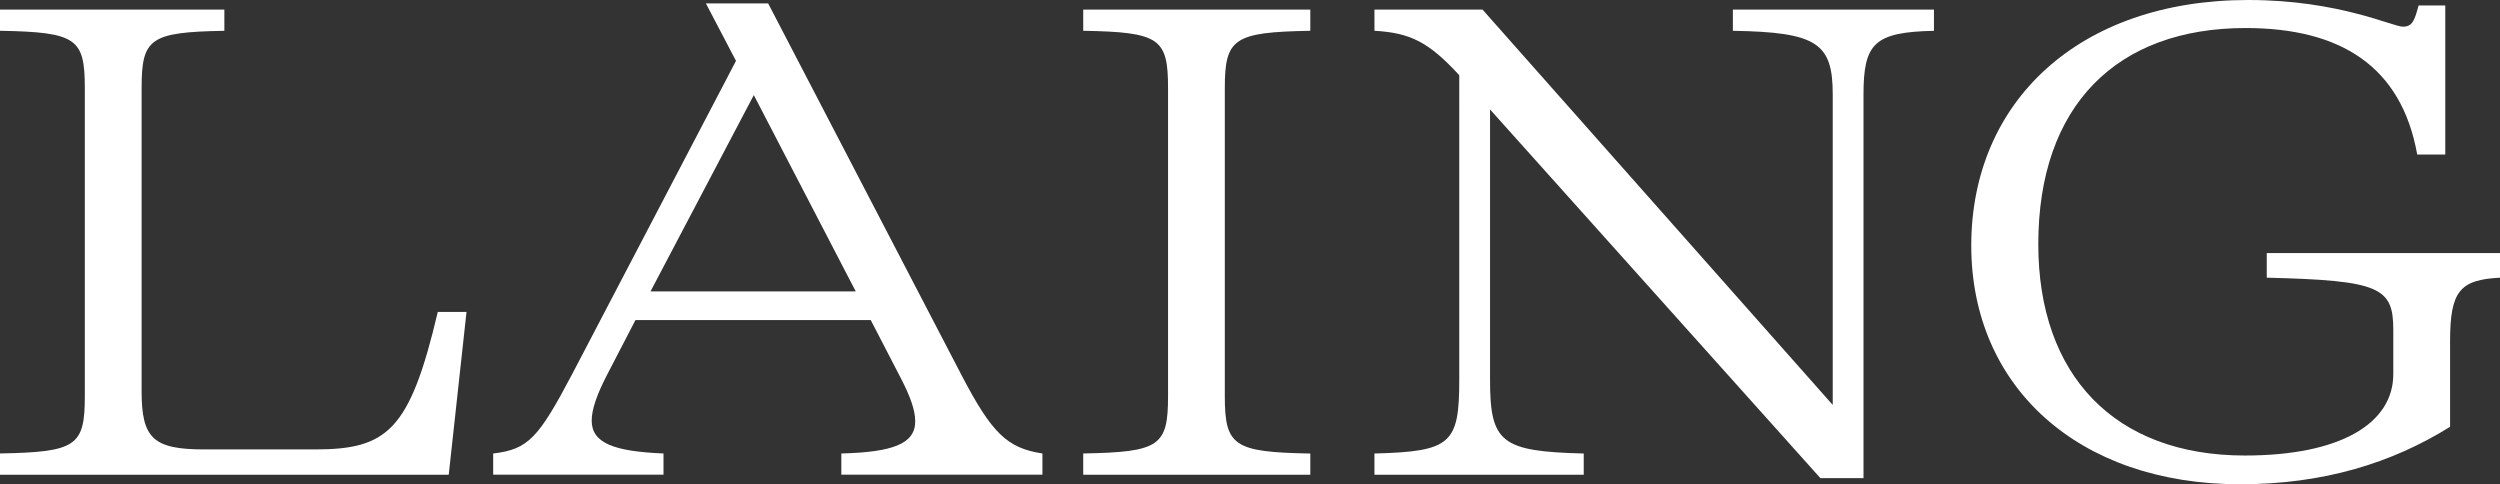
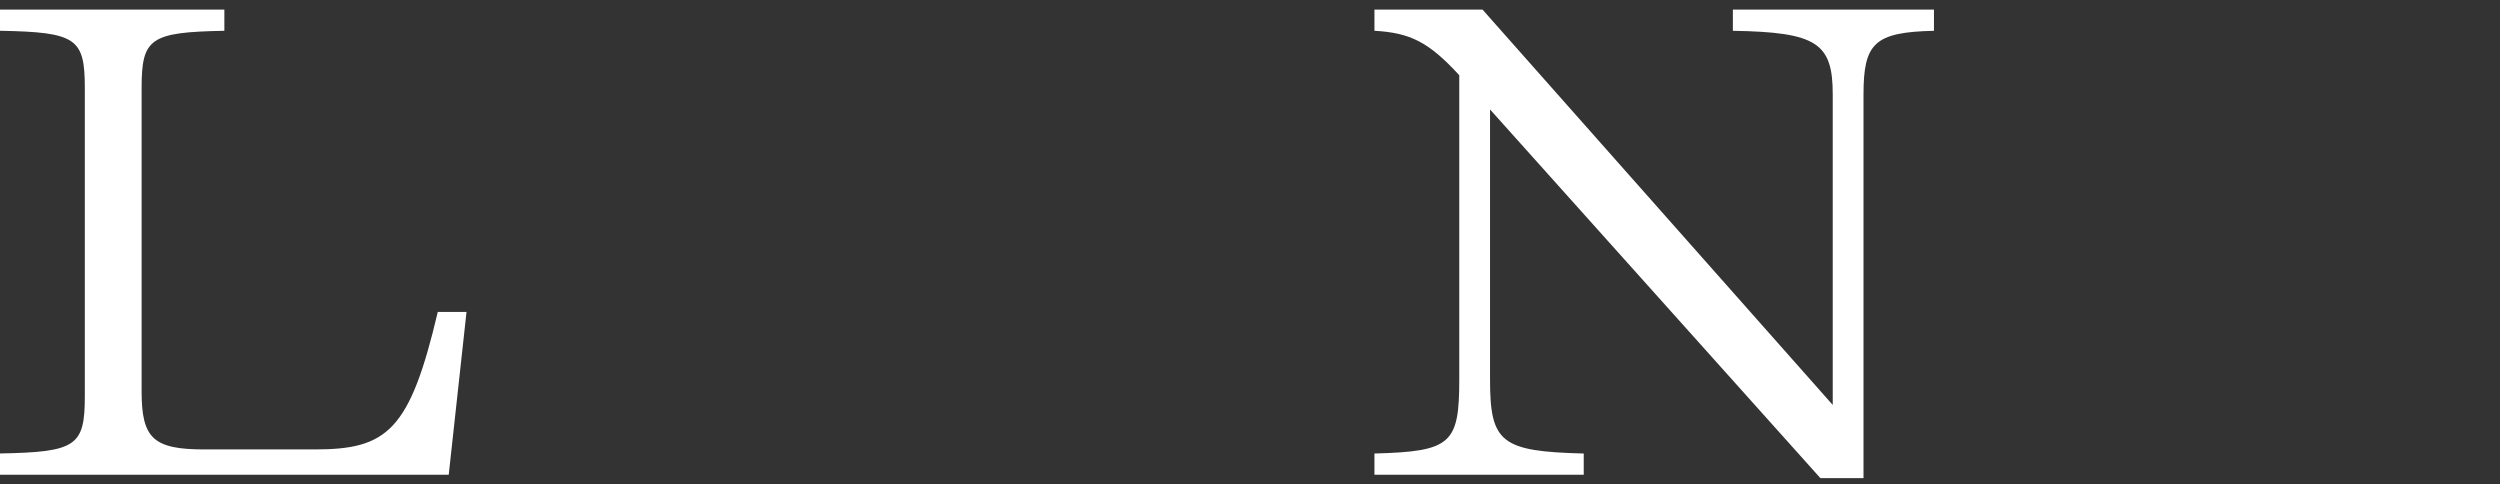
<svg xmlns="http://www.w3.org/2000/svg" viewBox="0 0 1030.14 199.55" id="Layer_2">
  <rect x="0" y="0" width="1030.14" height="199.55" fill="#333333" stroke="none" />
  <defs>
    <style>.cls-1{fill:#fff;stroke-width:0px;}</style>
  </defs>
  <g id="Layer_1-2">
    <path d="M0,195.59v-8.74c31.57-.56,34.95-3.1,34.95-23.68V36.36c0-20.57-3.38-23.11-34.95-23.68V3.95h92.45v8.74c-30.72.56-34.1,3.1-34.1,23.68v124.86c0,19.45,4.79,23.96,25.93,23.96h45.38c29.88,0,39.18-7.61,50.73-56.65h11.84l-7.33,67.08H0v-.02Z" class="cls-1" />
-     <path d="M396.28,154.73c12.4,23.68,18.6,29.88,33.26,32.13v8.74h-82.86v-8.74c21.14-.56,30.44-3.95,30.44-13.25,0-4.51-1.97-10.15-5.92-17.76l-12.4-23.96h-96.96l-11.55,22.27c-4.23,8.17-6.48,14.37-6.48,19.17,0,9.3,9.3,12.68,29.59,13.53v8.74h-70.18v-8.74c14.37-1.69,18.6-6.2,32.69-32.98L303.27,25.08l-12.4-23.68h25.65l79.76,153.32ZM268.05,120.07h84.56l-42-80.89-42.56,80.89Z" class="cls-1" />
-     <path d="M446.35,195.59v-8.74c31.57-.56,34.95-3.1,34.95-23.68V36.36c0-20.57-3.38-23.11-34.95-23.68V3.95h93.57v8.74c-31.57.56-35.23,3.1-35.23,23.68v126.83c0,20.58,3.66,23.11,35.23,23.68v8.74h-93.57v-.02Z" class="cls-1" />
    <path d="M714.04,3.95h82.86v8.74c-24.52.56-29.03,5.07-29.03,26.21v158.12h-17.76l-136.13-151.92v111.33c0,25.93,4.51,29.59,38.61,30.44v8.74h-86.24v-8.74c31.57-.85,34.95-3.95,34.95-30.44V31c-12.68-13.81-20.29-17.47-34.95-18.32V3.95h44.53l144.31,162.91V38.9c0-21.14-6.48-25.65-41.15-26.21V3.95Z" class="cls-1" />
-     <path d="M812.27,101.18c0-59.19,44.25-101.18,114.15-101.18,37.2,0,59.47,10.99,63.7,10.99,3.95,0,4.79-2.54,6.48-8.74h10.99v61.44h-11.56c-6.48-36.36-31.57-52.14-70.74-52.14-52.99,0-85.4,31.85-85.4,89.06,0,53.83,31.29,87.09,85.12,87.09,39.46,0,61.16-13.25,61.16-33.54v-18.32c0-17.47-5.64-20.29-52.14-21.42v-10.15h96.11v10.15c-16.63.85-20.57,5.64-20.57,26.21v35.23c-23.96,14.94-52.14,23.68-86.53,23.68-66.8,0-110.77-40.3-110.77-98.36Z" class="cls-1" />
  </g>
</svg>